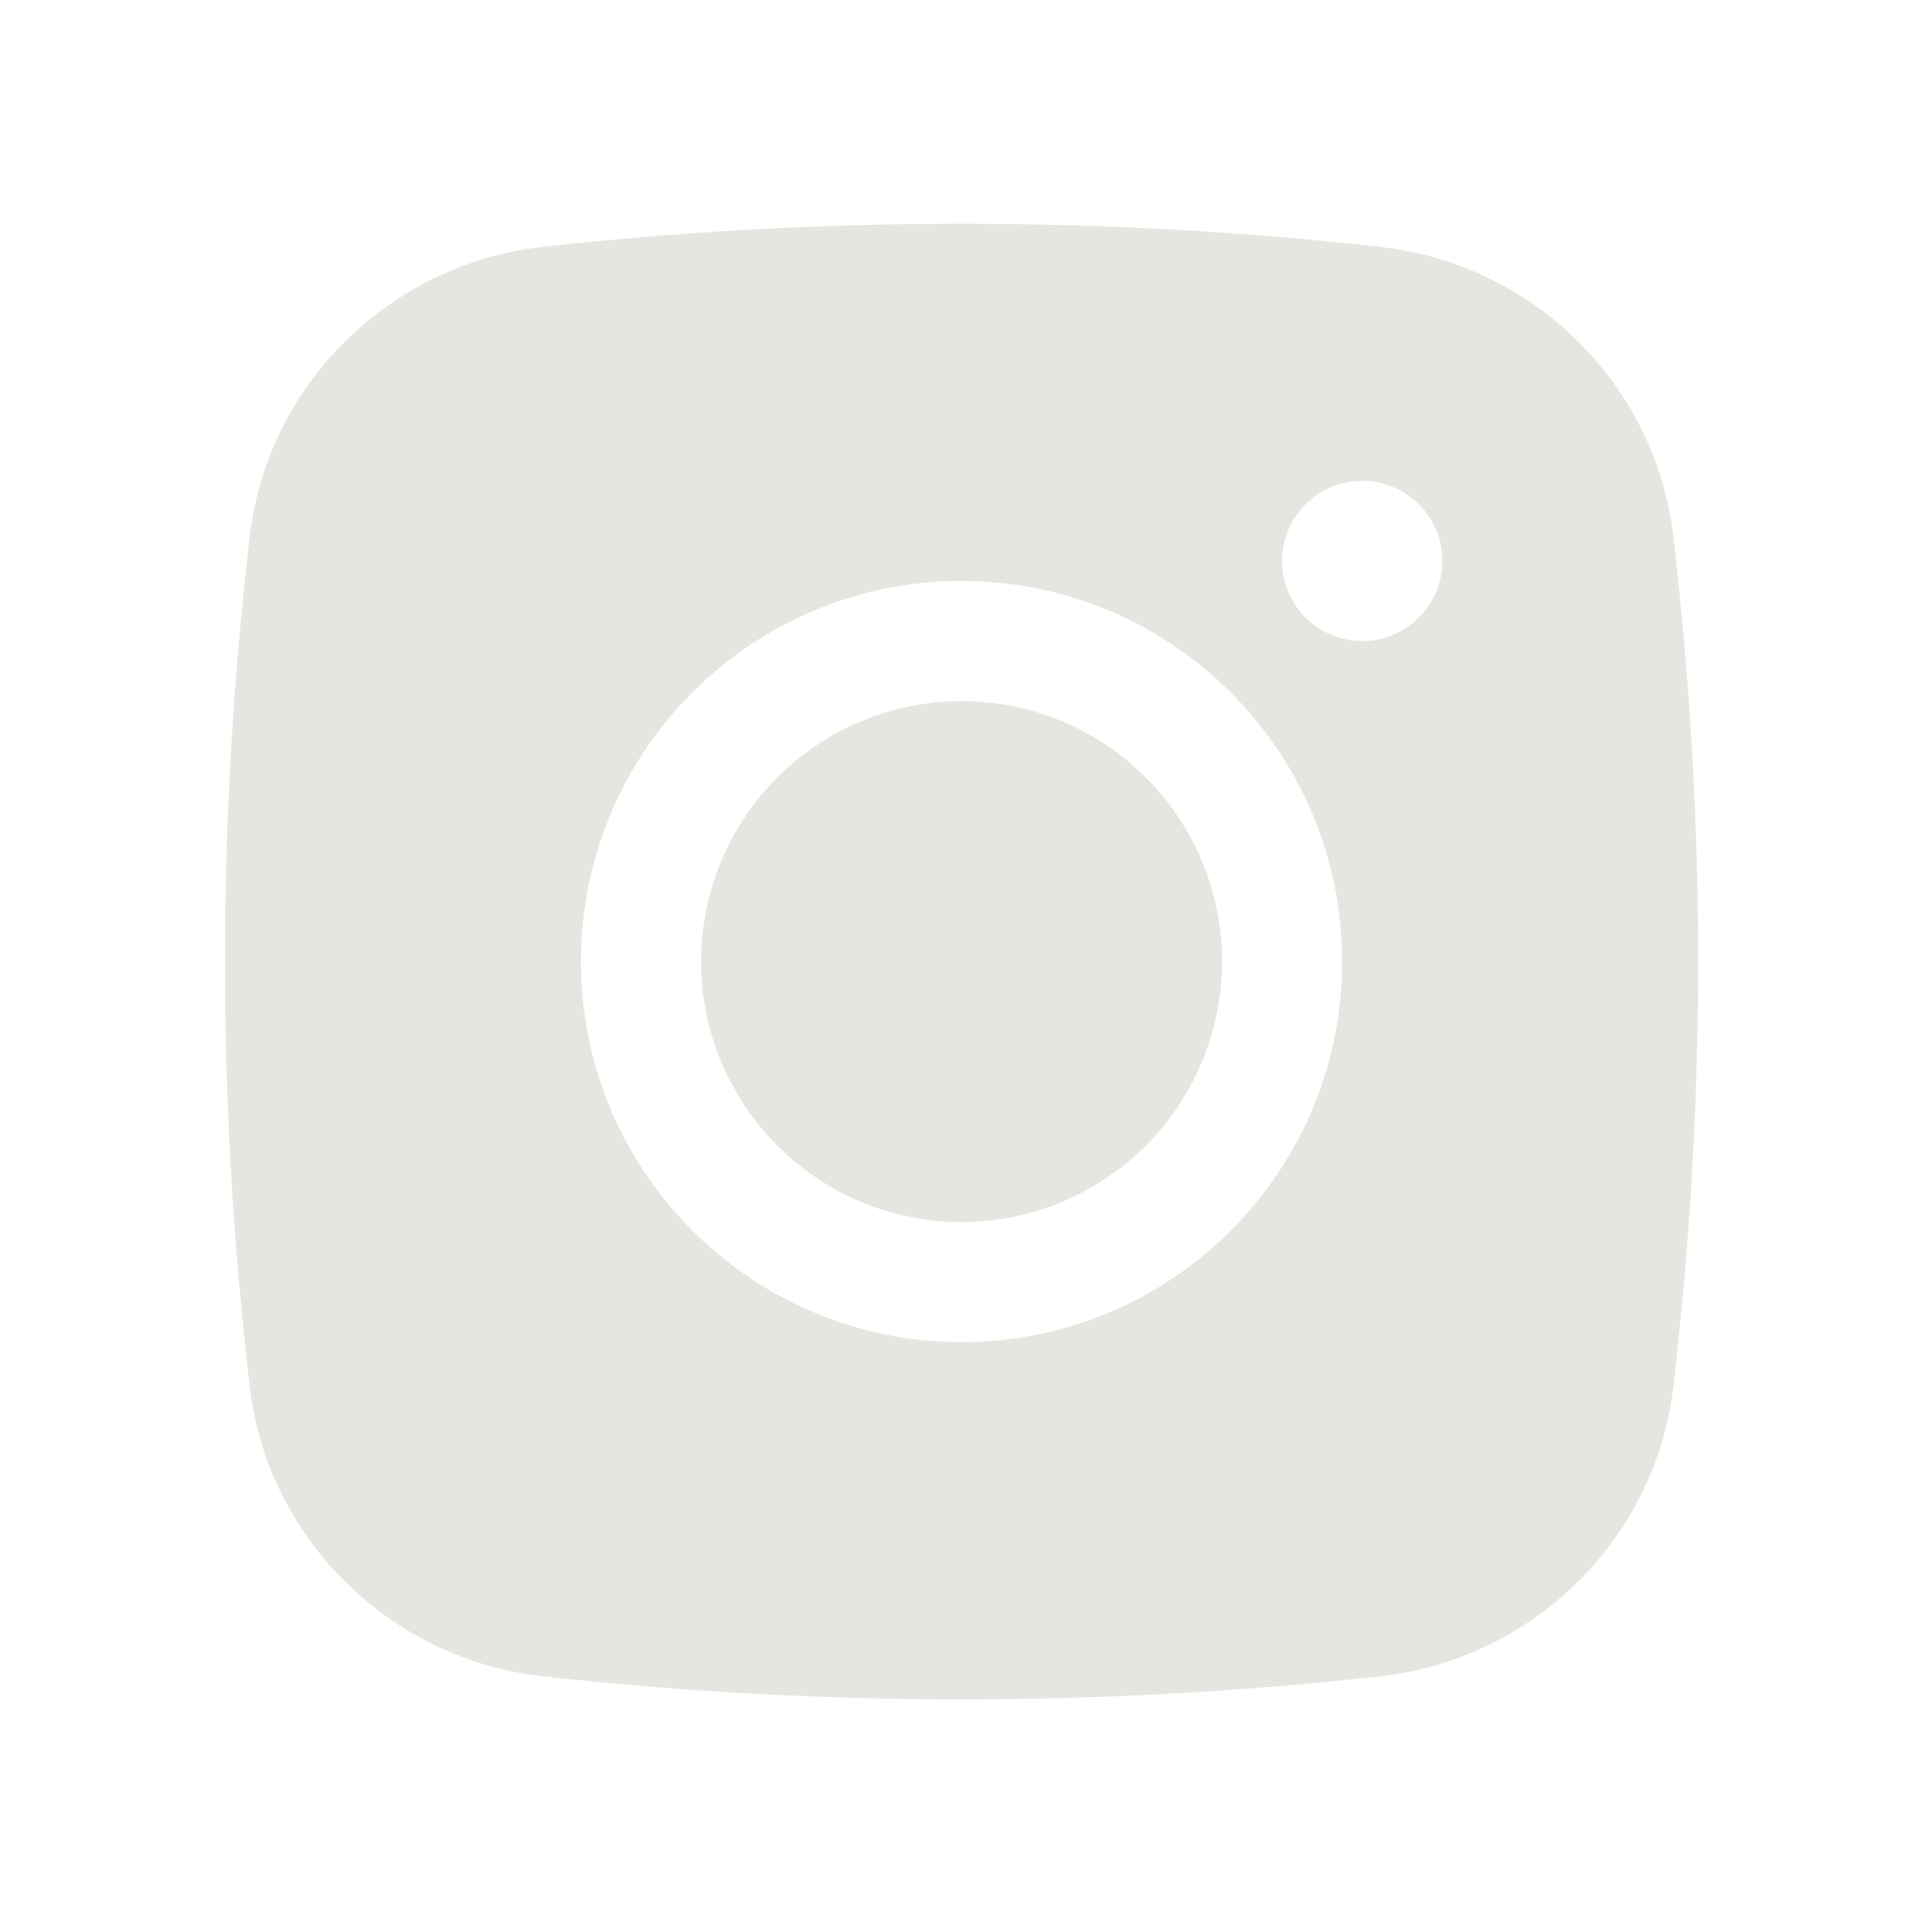
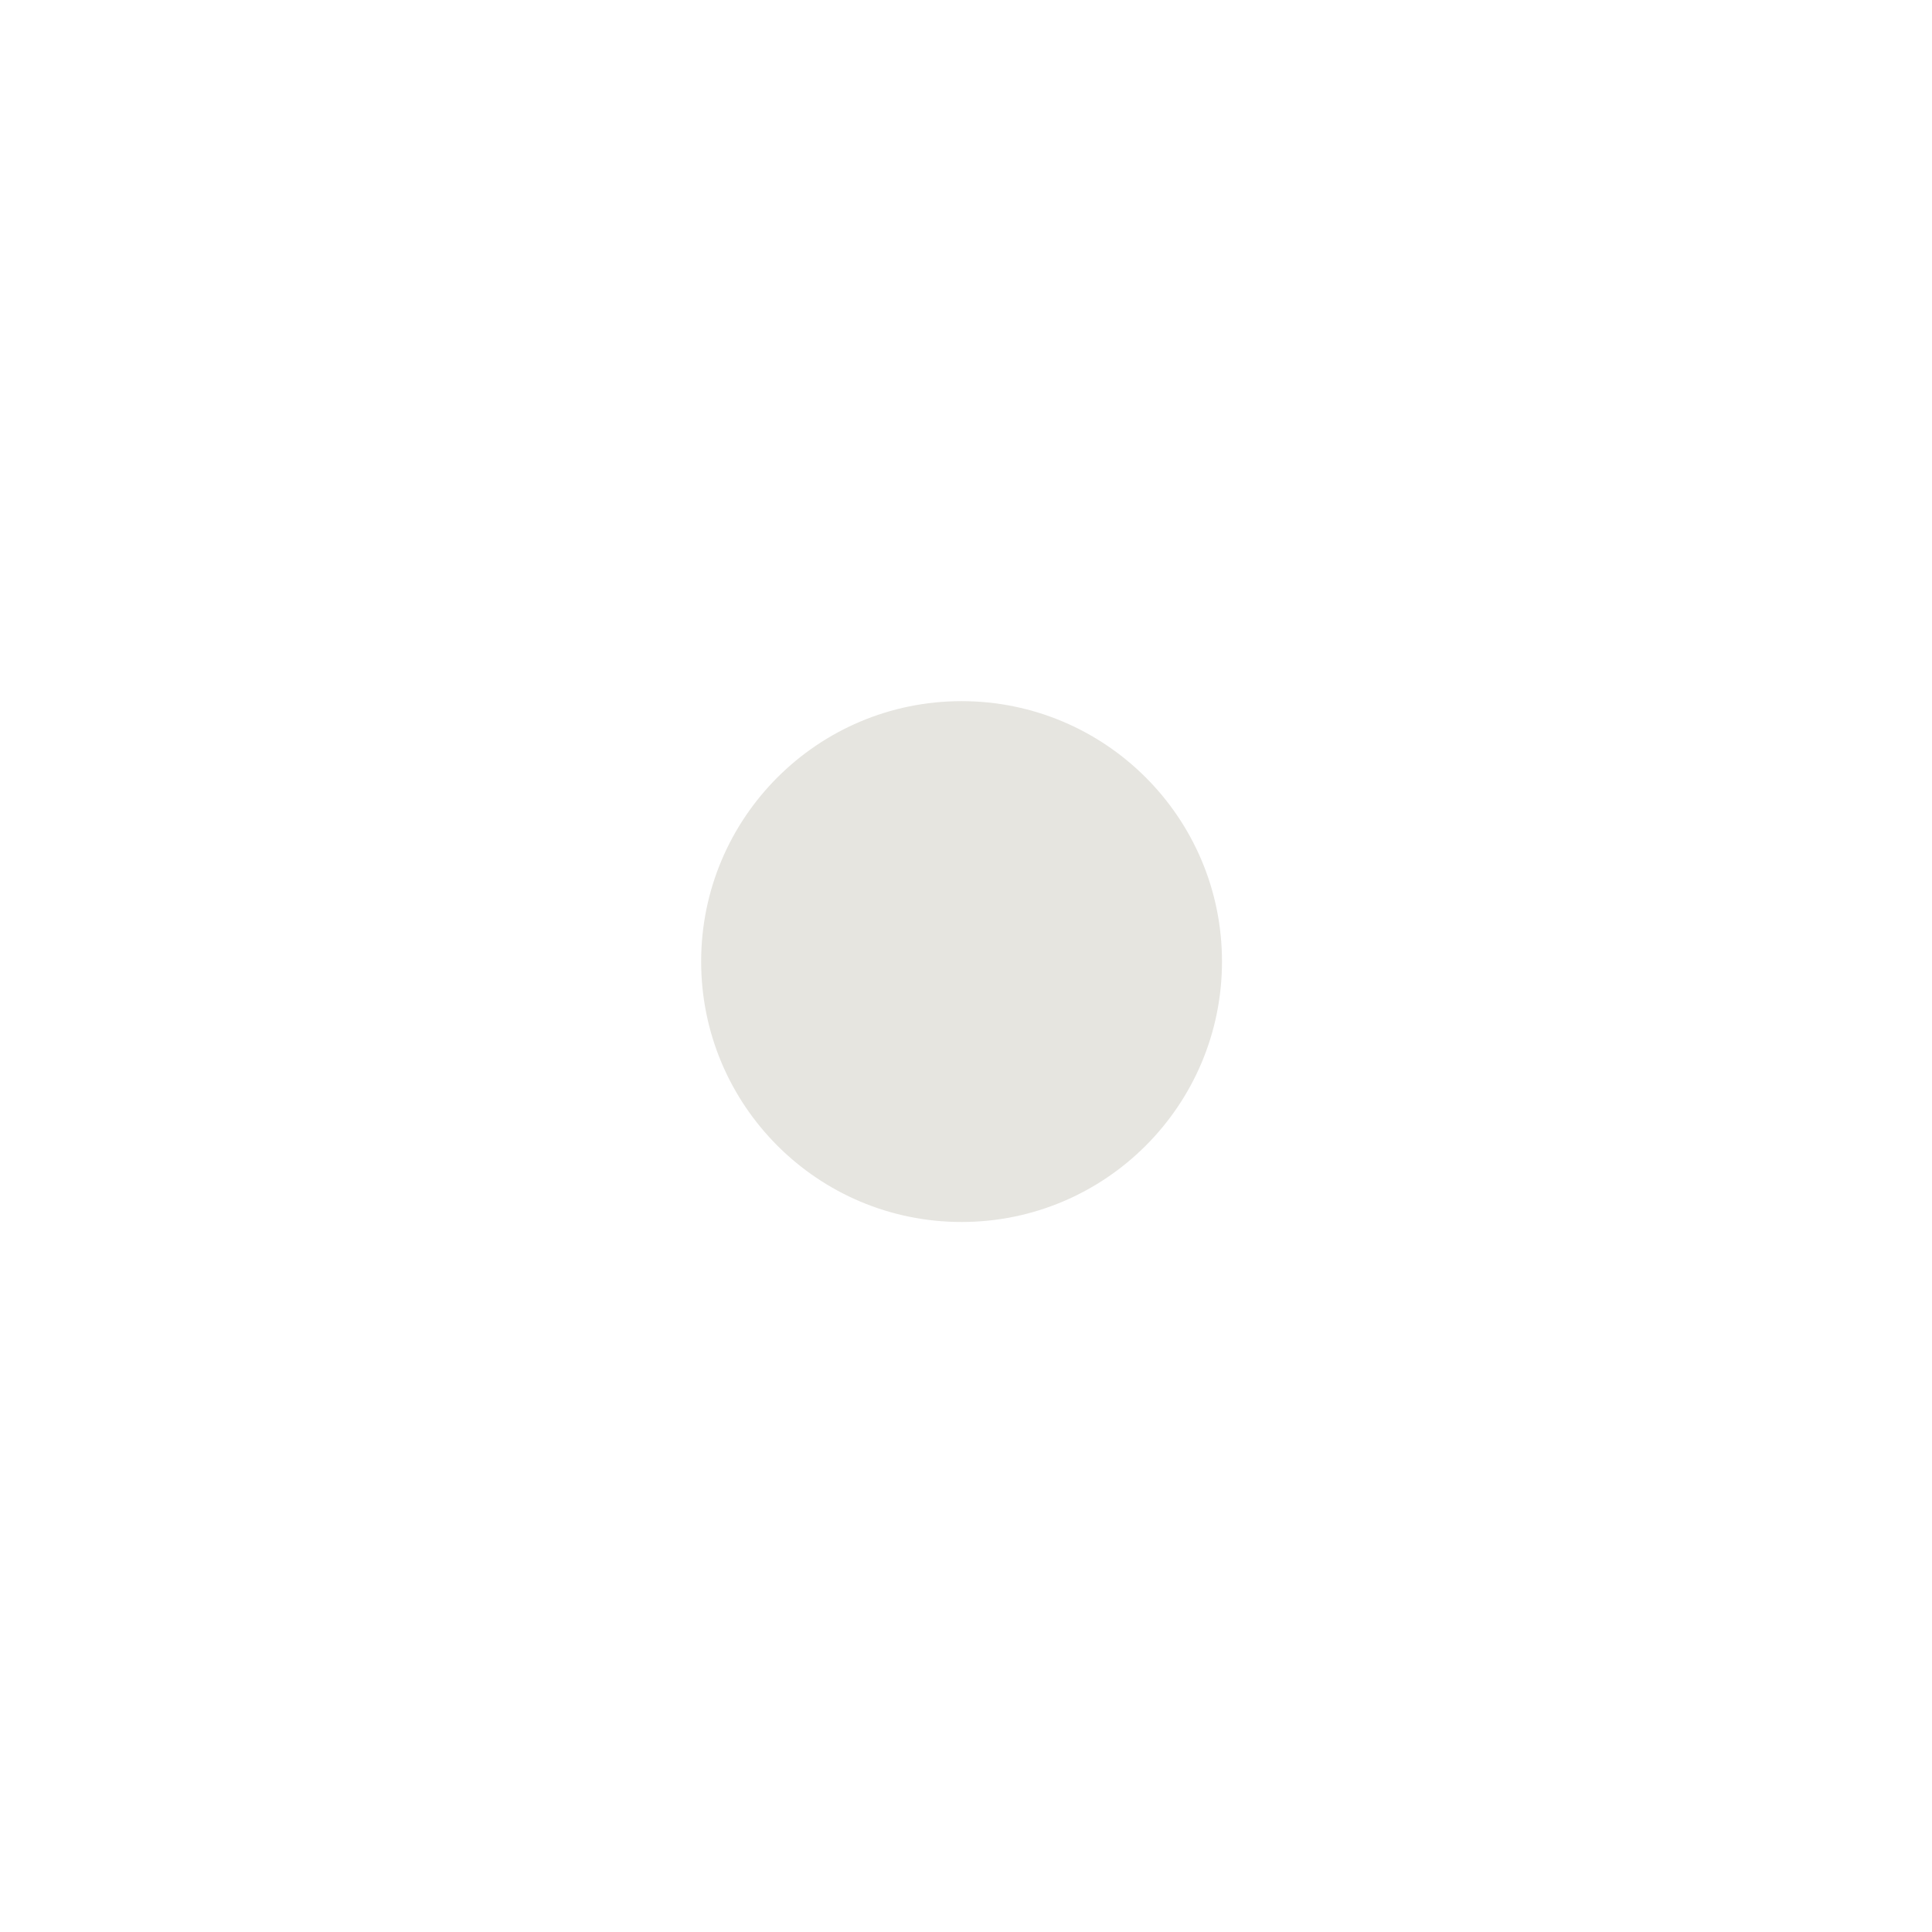
<svg xmlns="http://www.w3.org/2000/svg" width="36" height="36" viewBox="0 0 36 36" fill="none">
  <path d="M17.917 13.065C15.237 13.065 13.065 15.237 13.065 17.917C13.065 20.597 15.237 22.77 17.917 22.77C20.597 22.77 22.77 20.597 22.77 17.917C22.77 15.237 20.597 13.065 17.917 13.065Z" fill="#E6E5E0" />
-   <path fill-rule="evenodd" clip-rule="evenodd" d="M10.107 4.601C15.256 4.026 20.578 4.026 25.727 4.601C28.561 4.918 30.848 7.151 31.18 9.996C31.796 15.259 31.796 20.576 31.18 25.839C30.848 28.683 28.561 30.917 25.727 31.234C20.578 31.809 15.256 31.809 10.107 31.234C7.273 30.917 4.987 28.683 4.654 25.839C4.038 20.576 4.038 15.259 4.654 9.996C4.987 7.151 7.273 4.918 10.107 4.601ZM25.383 8.959C24.558 8.959 23.89 9.627 23.89 10.452C23.89 11.276 24.558 11.945 25.383 11.945C26.207 11.945 26.876 11.276 26.876 10.452C26.876 9.627 26.207 8.959 25.383 8.959ZM10.825 17.917C10.825 14 14 10.825 17.917 10.825C21.834 10.825 25.009 14 25.009 17.917C25.009 21.834 21.834 25.009 17.917 25.009C14 25.009 10.825 21.834 10.825 17.917Z" fill="#E6E5E0" />
</svg>